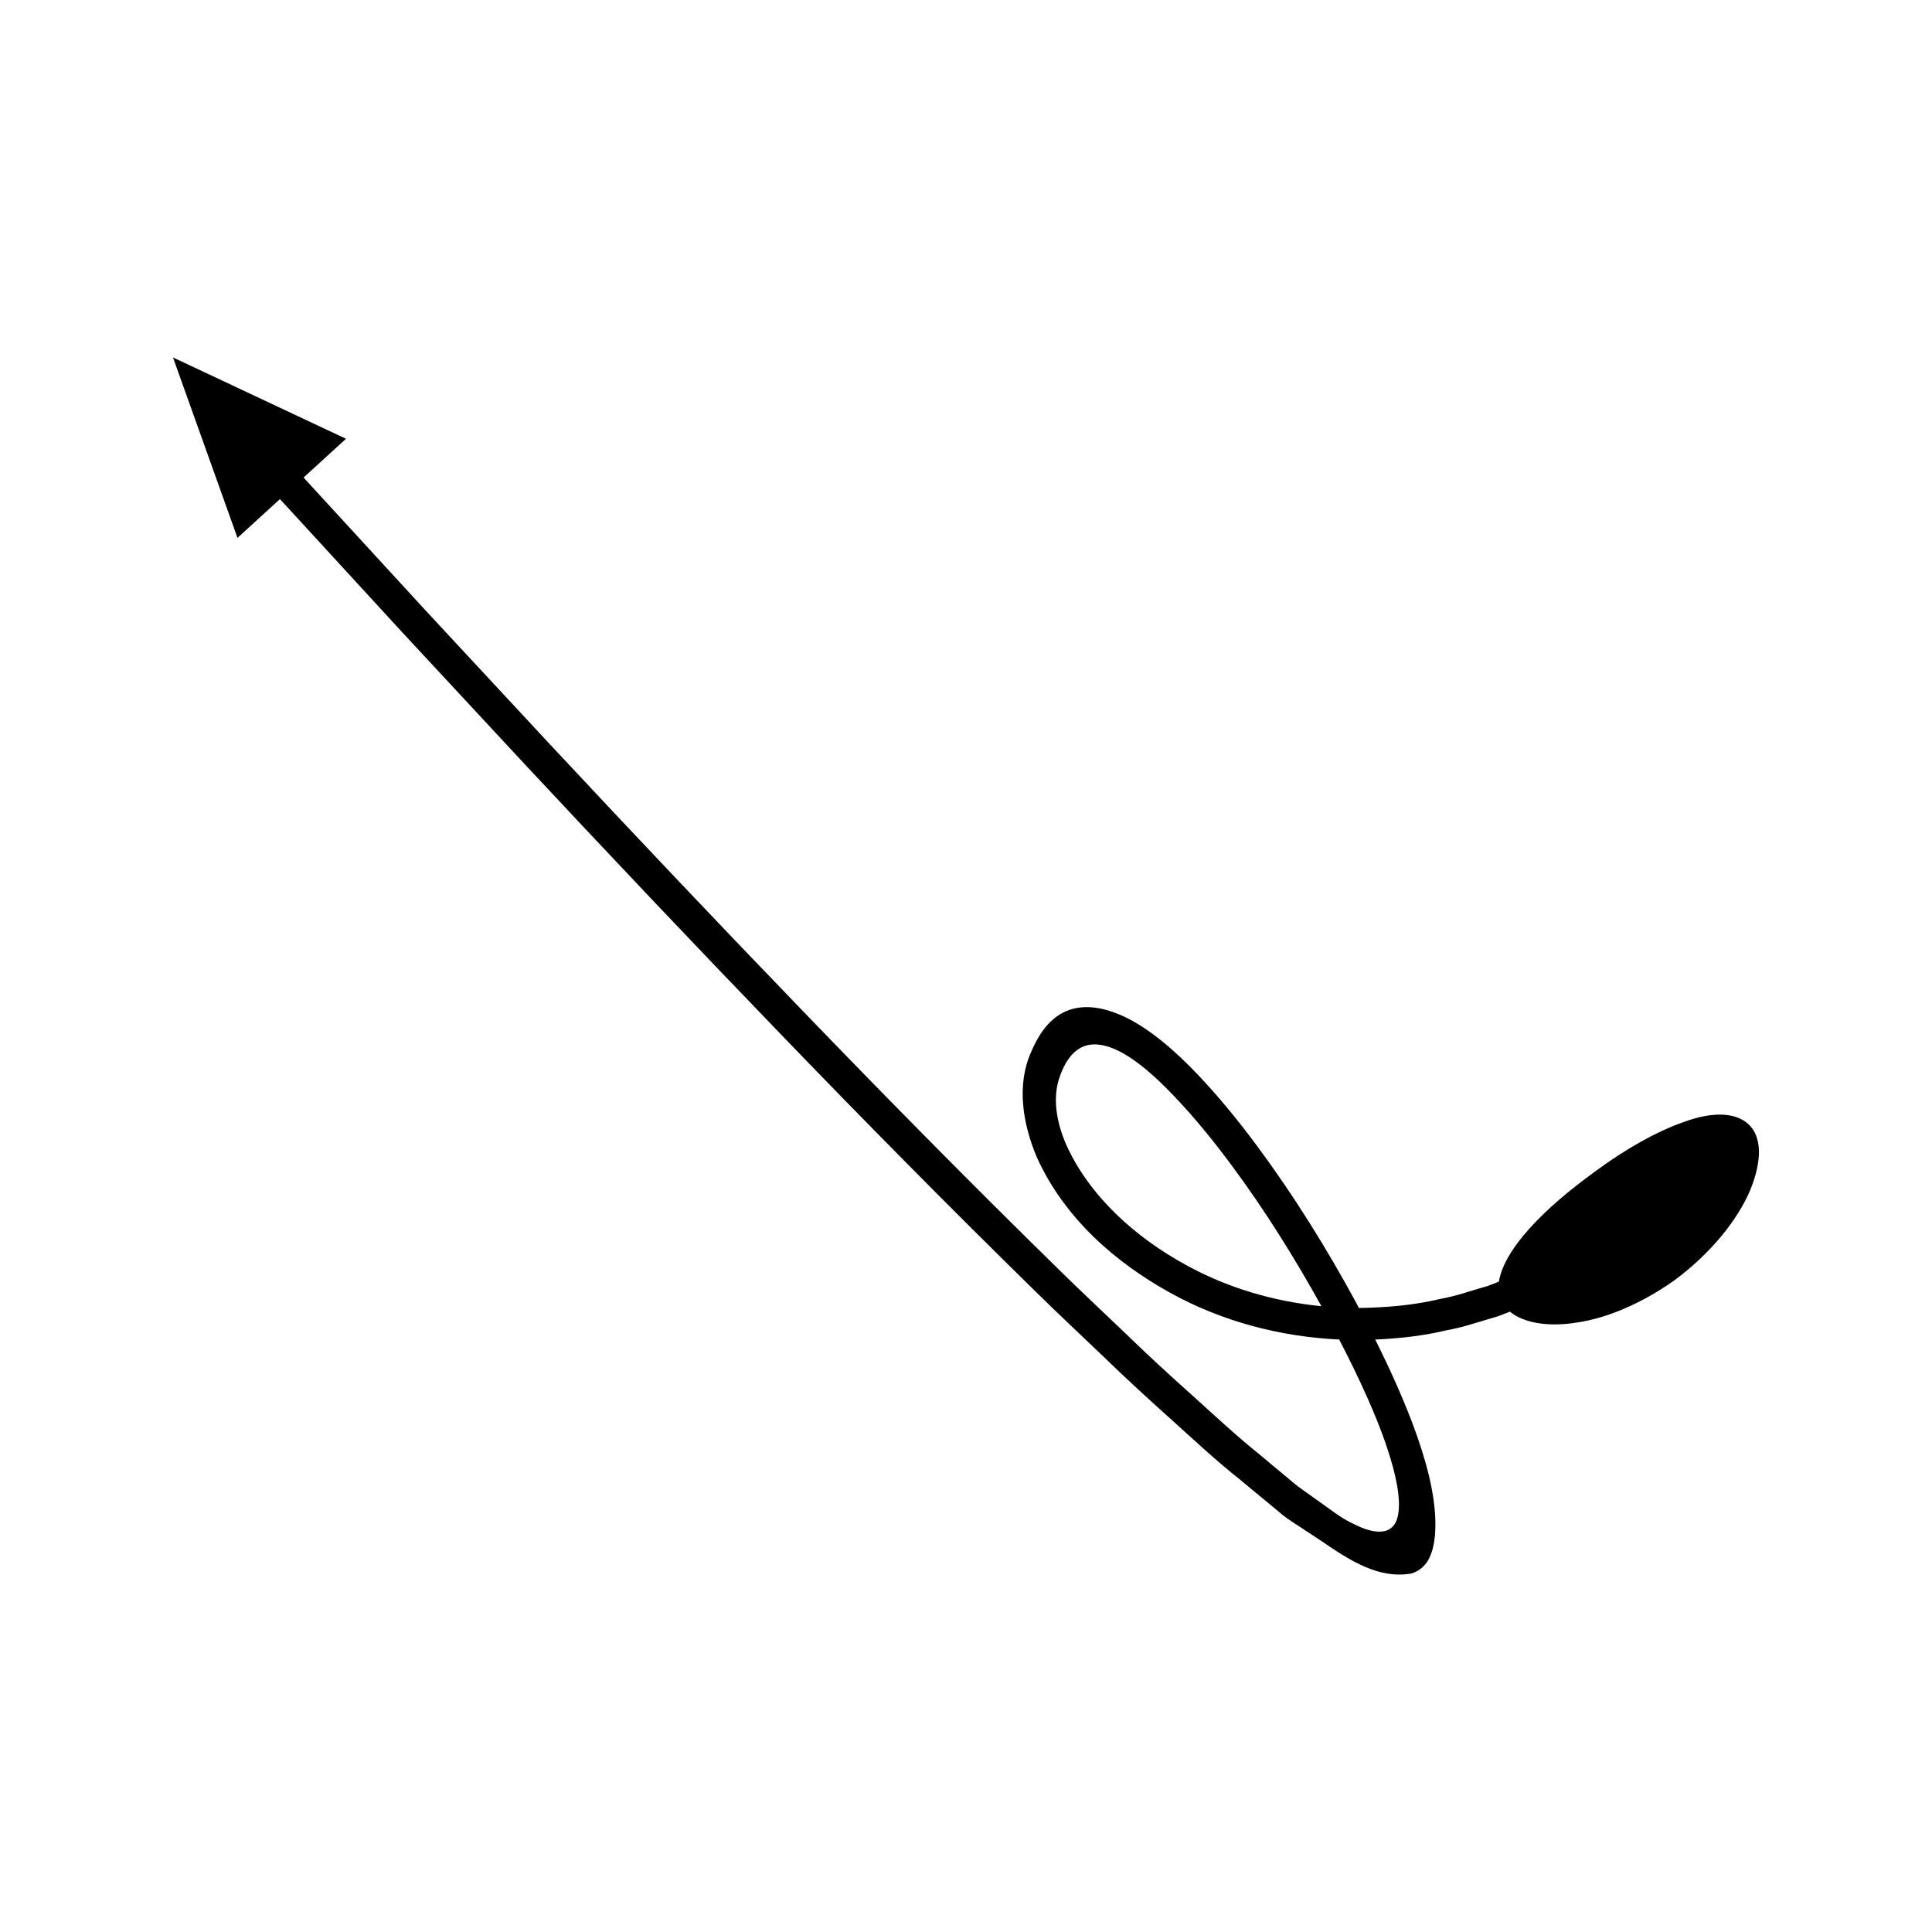
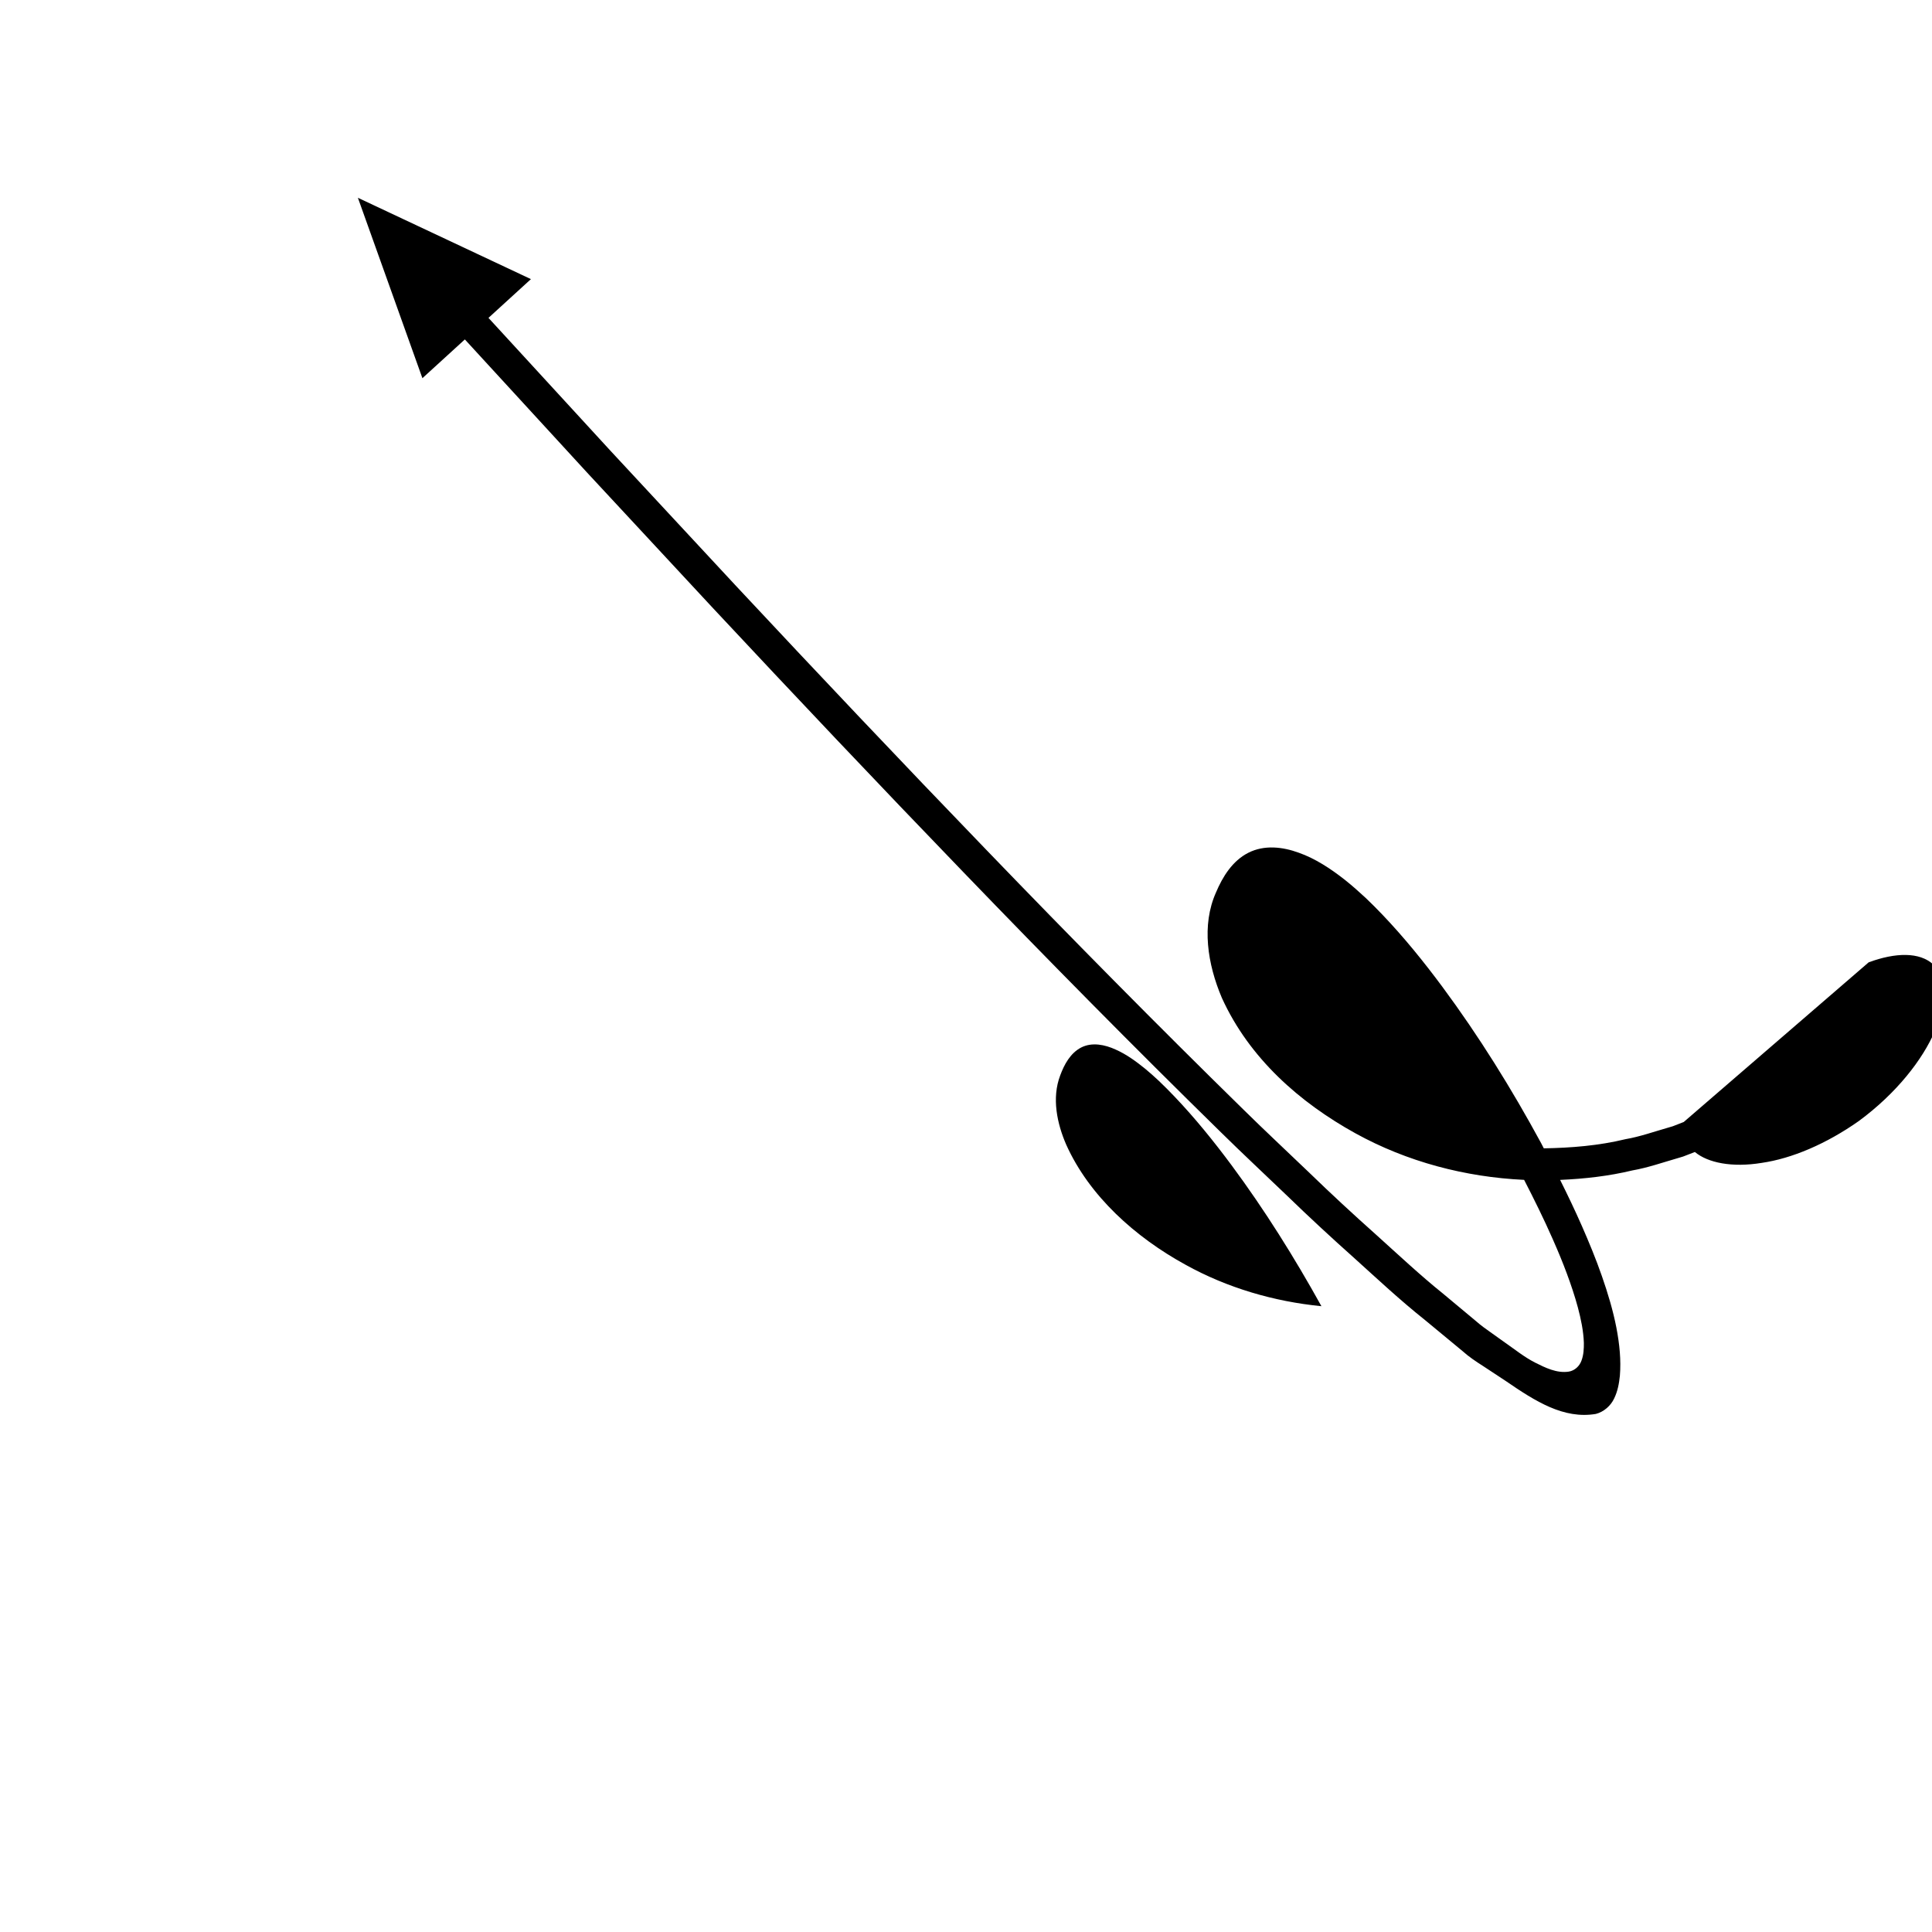
<svg xmlns="http://www.w3.org/2000/svg" fill="#000000" width="800px" height="800px" version="1.1" viewBox="144 144 512 512">
-   <path d="m590.21 441.34c-7.227 2.539-15.43 7.141-23.496 13.117-13.688 9.91-24.008 20.453-25.508 29.195l-2.496 0.973-0.418 0.16-1.266 0.375c-3.742 1.066-7.426 2.387-11.262 3.047-7.098 1.723-14.387 2.305-21.645 2.426-0.25-0.469-0.48-0.949-0.73-1.414-7.797-14.367-16.426-28.262-26.191-41.449-4.891-6.586-10.07-12.996-15.812-19.023-1.434-1.523-2.902-2.961-4.453-4.457-1.77-1.648-3.586-3.258-5.508-4.793-3.832-3.008-7.898-5.676-12.246-7.207-4.262-1.562-9.148-2.133-13.379 0.023-4.191 2.133-6.797 6.324-8.57 10.543-3.84 8.613-2.266 18.895 1.582 27.93 7.305 16.043 20.676 27.73 35.348 35.844 13.699 7.578 29.172 11.629 44.742 12.359 2.664 5.172 5.242 10.383 7.574 15.684 1.562 3.547 2.606 6.078 3.75 9.152 1.098 2.961 2.109 5.957 2.93 9.012 0.809 3.051 1.465 6.164 1.578 9.324 0.016 1.57-0.059 3.18-0.609 4.672-0.512 1.5-1.816 2.719-3.391 2.973-3.18 0.484-6.223-1.035-8.988-2.422-2.82-1.445-5.281-3.453-7.879-5.25l-3.856-2.754c-1.262-0.875-2.559-1.812-4.059-3.121l-8.648-7.211c-5.684-4.555-11.723-10.199-17.668-15.562-5.996-5.348-11.906-10.809-17.691-16.422-5.812-5.582-11.707-11.062-17.445-16.723-23.031-22.566-45.699-45.539-68.098-68.785-22.414-23.23-44.609-46.676-66.645-70.281l-32.965-35.488-32.348-35.234 11.25-10.27-45.855-21.559 17.098 47.812 11.25-10.27 32.379 35.27 32.996 35.527c22.059 23.629 44.285 47.109 66.738 70.379 22.434 23.285 45.156 46.312 68.281 68.969 5.762 5.68 11.699 11.203 17.539 16.809 5.809 5.637 11.766 11.141 17.824 16.547 6.051 5.449 11.801 10.875 18.727 16.402l9.98 8.254c1.551 1.406 3.488 2.707 5.496 3.984l5.879 3.875c7.949 5.453 15.367 10.156 23.879 8.738 2.113-0.535 3.973-2.18 4.863-4.109 0.938-1.926 1.297-3.965 1.512-6.019 0.336-4.109-0.078-8.352-0.934-12.781-0.859-4.422-2.223-9.012-3.82-13.586-1.539-4.477-3.606-9.422-5.293-13.266-1.824-4.148-3.773-8.223-5.789-12.262 6.445-0.281 12.875-1 19.133-2.508 4.141-0.727 8.09-2.121 12.109-3.277l1.355-0.406 1.336-0.516 1.777-0.688c3.426 2.859 9.844 4.18 17.723 2.883 7.934-1.141 17.125-5.023 25.746-11.105 9.953-7.344 16.918-16.254 20.195-23.965 3.188-7.84 3.144-14.176-0.48-17.508-3.625-3.34-10.027-3.199-17.129-0.566zm-131.98 37.859c-13.414-7.34-25.559-18.258-31.668-31.844-2.434-5.598-3.879-12.363-1.598-18.352 1.062-2.898 2.699-5.922 5.547-7.398 2.891-1.484 6.312-0.758 9.133 0.531 2.894 1.281 5.473 3.172 7.918 5.16 1.207 1 2.402 2.07 3.586 3.18 1.352 1.312 2.773 2.699 4.106 4.117 5.402 5.668 10.402 11.844 15.137 18.223 8.766 11.836 16.637 24.41 23.801 37.34-12.574-1.238-24.918-4.844-35.961-10.957z" />
+   <path d="m590.21 441.34l-2.496 0.973-0.418 0.16-1.266 0.375c-3.742 1.066-7.426 2.387-11.262 3.047-7.098 1.723-14.387 2.305-21.645 2.426-0.25-0.469-0.48-0.949-0.73-1.414-7.797-14.367-16.426-28.262-26.191-41.449-4.891-6.586-10.07-12.996-15.812-19.023-1.434-1.523-2.902-2.961-4.453-4.457-1.77-1.648-3.586-3.258-5.508-4.793-3.832-3.008-7.898-5.676-12.246-7.207-4.262-1.562-9.148-2.133-13.379 0.023-4.191 2.133-6.797 6.324-8.57 10.543-3.84 8.613-2.266 18.895 1.582 27.93 7.305 16.043 20.676 27.73 35.348 35.844 13.699 7.578 29.172 11.629 44.742 12.359 2.664 5.172 5.242 10.383 7.574 15.684 1.562 3.547 2.606 6.078 3.75 9.152 1.098 2.961 2.109 5.957 2.93 9.012 0.809 3.051 1.465 6.164 1.578 9.324 0.016 1.57-0.059 3.18-0.609 4.672-0.512 1.5-1.816 2.719-3.391 2.973-3.18 0.484-6.223-1.035-8.988-2.422-2.82-1.445-5.281-3.453-7.879-5.25l-3.856-2.754c-1.262-0.875-2.559-1.812-4.059-3.121l-8.648-7.211c-5.684-4.555-11.723-10.199-17.668-15.562-5.996-5.348-11.906-10.809-17.691-16.422-5.812-5.582-11.707-11.062-17.445-16.723-23.031-22.566-45.699-45.539-68.098-68.785-22.414-23.23-44.609-46.676-66.645-70.281l-32.965-35.488-32.348-35.234 11.25-10.27-45.855-21.559 17.098 47.812 11.25-10.27 32.379 35.27 32.996 35.527c22.059 23.629 44.285 47.109 66.738 70.379 22.434 23.285 45.156 46.312 68.281 68.969 5.762 5.68 11.699 11.203 17.539 16.809 5.809 5.637 11.766 11.141 17.824 16.547 6.051 5.449 11.801 10.875 18.727 16.402l9.98 8.254c1.551 1.406 3.488 2.707 5.496 3.984l5.879 3.875c7.949 5.453 15.367 10.156 23.879 8.738 2.113-0.535 3.973-2.18 4.863-4.109 0.938-1.926 1.297-3.965 1.512-6.019 0.336-4.109-0.078-8.352-0.934-12.781-0.859-4.422-2.223-9.012-3.82-13.586-1.539-4.477-3.606-9.422-5.293-13.266-1.824-4.148-3.773-8.223-5.789-12.262 6.445-0.281 12.875-1 19.133-2.508 4.141-0.727 8.09-2.121 12.109-3.277l1.355-0.406 1.336-0.516 1.777-0.688c3.426 2.859 9.844 4.18 17.723 2.883 7.934-1.141 17.125-5.023 25.746-11.105 9.953-7.344 16.918-16.254 20.195-23.965 3.188-7.84 3.144-14.176-0.48-17.508-3.625-3.34-10.027-3.199-17.129-0.566zm-131.98 37.859c-13.414-7.34-25.559-18.258-31.668-31.844-2.434-5.598-3.879-12.363-1.598-18.352 1.062-2.898 2.699-5.922 5.547-7.398 2.891-1.484 6.312-0.758 9.133 0.531 2.894 1.281 5.473 3.172 7.918 5.16 1.207 1 2.402 2.07 3.586 3.18 1.352 1.312 2.773 2.699 4.106 4.117 5.402 5.668 10.402 11.844 15.137 18.223 8.766 11.836 16.637 24.41 23.801 37.34-12.574-1.238-24.918-4.844-35.961-10.957z" />
</svg>